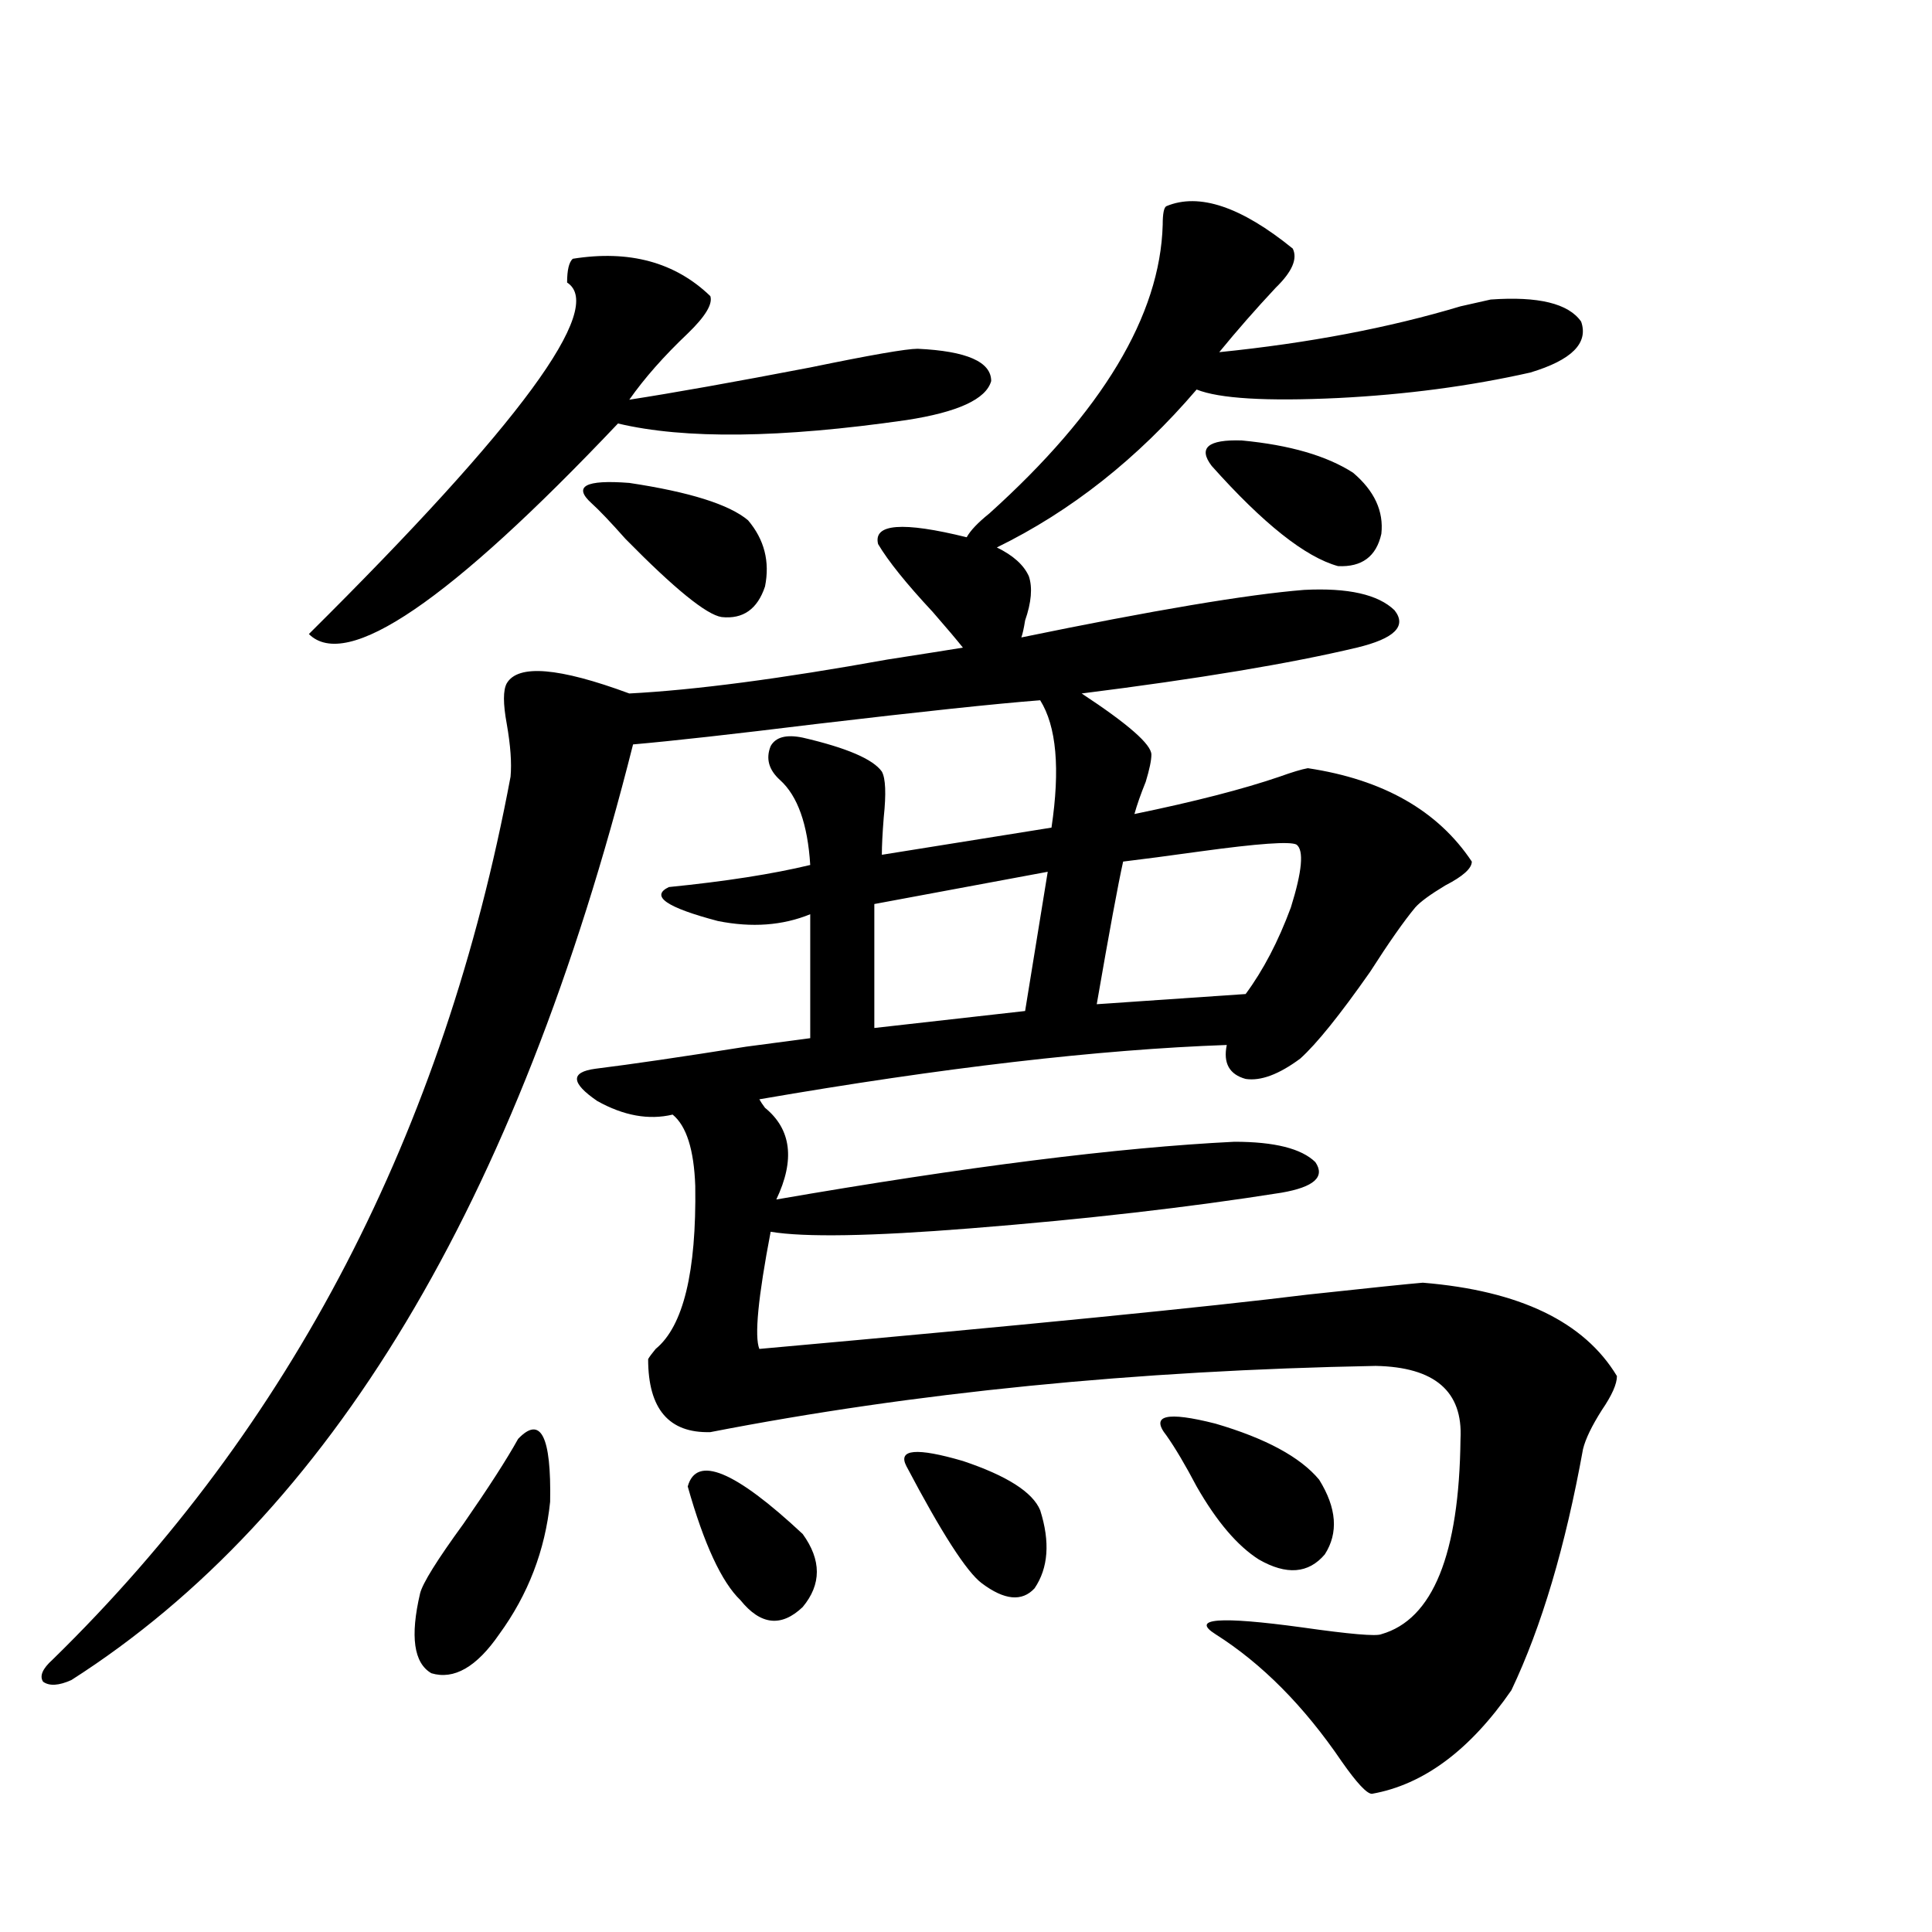
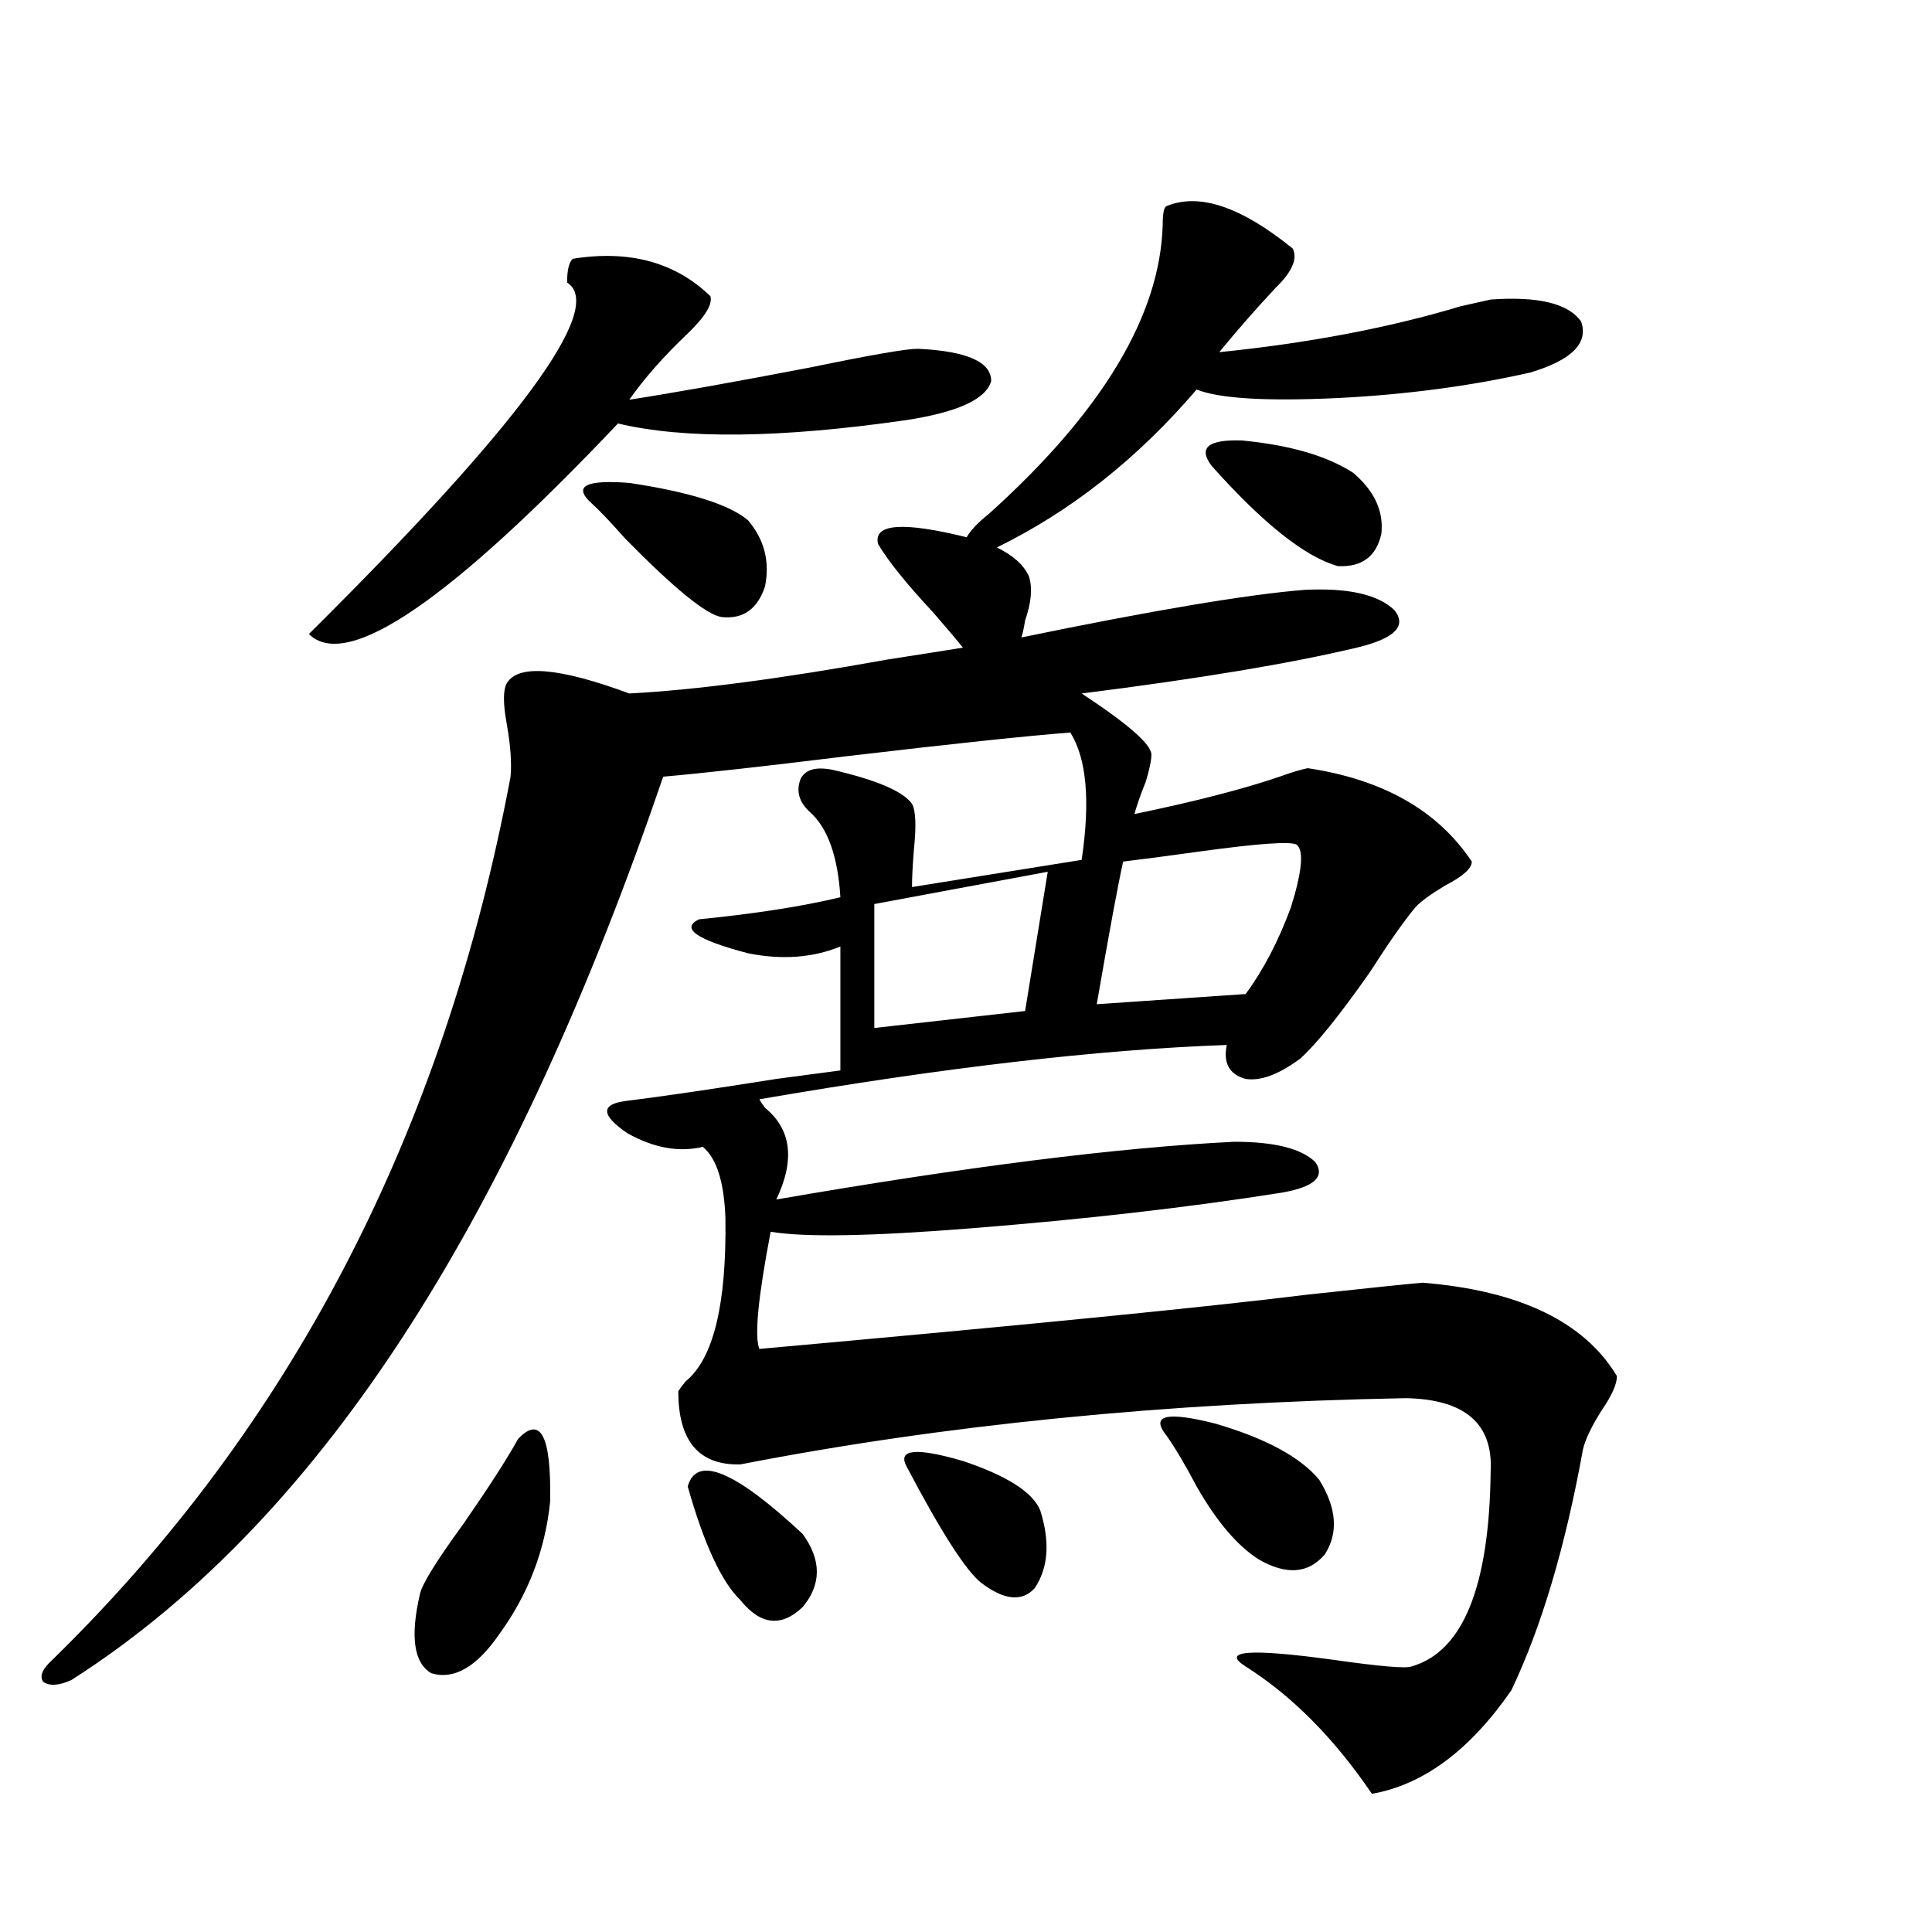
<svg xmlns="http://www.w3.org/2000/svg" version="1.1" id="图层_1" x="0px" y="0px" width="1000px" height="1000px" viewBox="0 0 1000 1000" enable-background="new 0 0 1000 1000" xml:space="preserve">
-   <path d="M603.766,106.695c16.905-7.031,38.688,0.302,65.364,21.973c2.592,5.273-0.335,12.016-8.78,20.215  c-10.411,11.137-20.167,22.274-29.268,33.398c46.173-4.684,87.803-12.594,124.875-23.73c7.805-1.758,13.003-2.926,15.609-3.516  c24.71-1.758,40.319,2.06,46.828,11.426c3.902,11.137-4.878,19.926-26.341,26.367c-31.219,7.031-64.389,11.426-99.51,13.184  c-37.072,1.758-61.462,0.302-73.169-4.395c-30.578,35.746-65.044,62.992-103.412,81.738c8.445,4.106,13.979,9.091,16.585,14.941  c1.951,5.864,1.296,13.485-1.951,22.852c-0.655,4.106-1.311,7.031-1.951,8.789c68.291-14.063,117.07-22.261,146.338-24.609  c22.759-1.167,38.368,2.349,46.828,10.547c6.494,8.212,0,14.653-19.512,19.336c-34.48,8.212-81.949,16.122-142.436,23.73  c24.055,15.82,36.097,26.367,36.097,31.641c0,2.938-0.976,7.622-2.927,14.063c-2.606,6.454-4.558,12.017-5.854,16.699  c31.219-6.44,56.249-12.882,75.12-19.336c6.494-2.335,11.372-3.804,14.634-4.395c39.023,5.864,67.315,21.973,84.876,48.34  c0,3.516-4.558,7.622-13.658,12.305c-7.805,4.696-13.018,8.501-15.609,11.426c-5.854,7.031-13.658,18.169-23.414,33.398  c-15.609,22.274-27.651,37.216-36.097,44.824c-11.066,8.212-20.487,11.728-28.292,10.547c-8.46-2.335-11.707-8.198-9.756-17.578  c-66.34,2.349-146.993,11.728-241.945,28.125c0.641,1.181,1.616,2.637,2.927,4.395c13.658,11.138,15.609,26.958,5.854,47.461  c98.199-16.987,177.222-26.944,237.067-29.883c20.808,0,34.786,3.516,41.95,10.547c5.198,7.622-0.655,12.896-17.561,15.82  c-48.139,7.622-101.796,13.774-160.972,18.457c-51.386,4.106-85.852,4.696-103.412,1.758c-6.509,33.989-8.46,54.204-5.854,60.645  c137.223-12.305,231.854-21.671,283.896-28.125c32.515-3.516,52.347-5.562,59.511-6.152c50.075,4.106,83.565,20.215,100.485,48.34  c0,4.106-2.606,9.97-7.805,17.578c-5.213,8.212-8.46,14.941-9.756,20.215c-9.115,50.399-21.463,91.983-37.072,124.805  c-21.463,31.05-45.532,48.917-72.193,53.613c-2.606,0-7.805-5.575-15.609-16.699c-19.512-28.716-41.31-50.688-65.364-65.918  c-13.018-8.212,1.951-9.38,44.877-3.516c24.71,3.516,38.368,4.683,40.975,3.516c26.661-7.622,40.319-41.309,40.975-101.074  c1.296-24.609-13.338-37.202-43.901-37.793c-124.234,2.349-239.019,13.774-344.382,34.277  c-21.463,0.591-32.194-12.003-32.194-37.793c0.641-1.167,1.951-2.925,3.902-5.273c14.299-11.714,21.128-39.839,20.487-84.375  c-0.655-18.745-4.558-31.05-11.707-36.914c-12.362,2.938-25.365,0.591-39.023-7.031c-13.658-9.366-13.993-14.941-0.976-16.699  c18.856-2.335,44.877-6.152,78.047-11.426c17.561-2.335,28.612-3.804,33.17-4.395v-64.16c-14.313,5.864-30.243,7.031-47.804,3.516  c-26.676-7.031-35.121-12.882-25.365-17.578c29.268-2.925,53.657-6.729,73.169-11.426c-1.311-21.094-6.509-35.733-15.609-43.945  c-5.854-5.273-7.484-11.124-4.878-17.578c2.592-4.683,8.125-6.152,16.585-4.395c22.759,5.273,36.417,11.138,40.975,17.578  c1.951,3.516,2.271,11.426,0.976,23.73c-0.655,8.212-0.976,14.653-0.976,19.336l87.803-14.063  c4.543-30.46,2.592-52.433-5.854-65.918c-22.773,1.758-61.462,5.864-116.095,12.305c-42.926,5.273-74.479,8.789-94.632,10.547  C267.829,622.613,170.926,784.044,36.95,869.586c-6.509,2.925-11.387,3.214-14.634,0.879c-1.951-2.938-0.335-6.743,4.878-11.426  c123.564-120.698,202.587-273.038,237.067-457.031c0.641-7.031,0-16.108-1.951-27.246c-1.951-10.547-1.951-17.578,0-21.094  c5.854-9.956,26.981-8.198,63.413,5.273c33.811-1.758,78.367-7.608,133.655-17.578c18.856-2.925,31.859-4.972,39.023-6.152  c-3.262-4.093-8.46-10.245-15.609-18.457c-13.658-14.64-23.094-26.367-28.292-35.156c-2.606-10.547,12.683-11.714,45.853-3.516  c1.951-3.516,5.854-7.608,11.707-12.305c58.535-52.734,88.443-102.53,89.754-149.414  C601.814,110.513,602.455,107.285,603.766,106.695z M296.456,133.941c29.268-4.684,53.002,1.758,71.218,19.336  c1.296,4.105-2.606,10.547-11.707,19.336c-12.362,11.728-22.438,23.153-30.243,34.277c22.759-3.516,53.978-9.078,93.656-16.699  c31.219-6.441,49.755-9.668,55.608-9.668c25.365,1.181,38.048,6.742,38.048,16.699c-2.606,9.379-17.24,16.122-43.901,20.215  c-65.044,9.379-114.799,9.97-149.265,1.758c-87.162,91.997-140.484,128.32-159.996,108.984  C269.14,219.785,313.682,159.141,293.529,146.246C293.529,139.805,294.505,135.699,296.456,133.941z M268.164,744.781  c11.707-12.305,17.226-1.456,16.585,32.52c-2.606,25.2-11.387,48.038-26.341,68.555c-11.707,16.987-23.414,23.73-35.121,20.215  c-9.115-5.273-11.066-19.048-5.854-41.309c1.296-5.273,8.78-17.276,22.438-36.035C252.875,769.981,262.311,755.328,268.164,744.781z   M306.212,260.504c-9.756-8.789-3.262-12.305,19.512-10.547c31.219,4.696,51.706,11.137,61.462,19.336  c8.445,9.97,11.372,21.396,8.78,34.277c-3.902,11.728-11.387,17.001-22.438,15.82c-7.805-1.167-24.39-14.64-49.755-40.43  C315.968,270.172,310.114,264.02,306.212,260.504z M355.967,769.391c4.543-16.397,24.39-8.198,59.511,24.609  c9.756,13.485,9.756,26.079,0,37.793c-11.066,10.547-21.798,9.366-32.194-3.516C373.527,818.911,364.412,799.273,355.967,769.391z   M542.304,451.227l-89.754,16.699v64.16l78.047-8.789L542.304,451.227z M469.135,758.844c-4.558-8.789,5.198-9.668,29.268-2.637  c22.759,7.622,36.097,16.122,39.999,25.488c5.198,16.411,4.223,29.883-2.927,40.43c-6.509,7.031-15.609,6.152-27.316-2.637  C500.354,813.638,487.336,793.423,469.135,758.844z M671.081,437.164c-3.262-1.758-19.847-0.577-49.755,3.516  c-16.92,2.349-30.243,4.106-39.999,5.273c-2.606,11.728-7.164,36.337-13.658,73.828l77.071-5.273  c9.101-12.305,16.905-27.246,23.414-44.824C674.008,450.938,674.983,440.103,671.081,437.164z M603.766,743.023  c-8.46-10.547,0-12.593,25.365-6.152c26.006,7.622,43.901,17.29,53.657,29.004c9.101,14.653,10.076,27.548,2.927,38.672  c-8.46,9.97-19.847,10.849-34.146,2.637c-11.066-7.031-21.798-19.624-32.194-37.793  C613.521,758.267,608.309,749.478,603.766,743.023z M627.18,241.168c-7.164-9.366-1.951-13.761,15.609-13.184  c24.71,2.348,43.901,7.91,57.56,16.699c11.052,9.379,15.93,19.926,14.634,31.641c-2.606,11.728-10.091,17.29-22.438,16.699  C675.624,288.341,653.841,271.051,627.18,241.168z" />
+   <path d="M603.766,106.695c16.905-7.031,38.688,0.302,65.364,21.973c2.592,5.273-0.335,12.016-8.78,20.215  c-10.411,11.137-20.167,22.274-29.268,33.398c46.173-4.684,87.803-12.594,124.875-23.73c7.805-1.758,13.003-2.926,15.609-3.516  c24.71-1.758,40.319,2.06,46.828,11.426c3.902,11.137-4.878,19.926-26.341,26.367c-31.219,7.031-64.389,11.426-99.51,13.184  c-37.072,1.758-61.462,0.302-73.169-4.395c-30.578,35.746-65.044,62.992-103.412,81.738c8.445,4.106,13.979,9.091,16.585,14.941  c1.951,5.864,1.296,13.485-1.951,22.852c-0.655,4.106-1.311,7.031-1.951,8.789c68.291-14.063,117.07-22.261,146.338-24.609  c22.759-1.167,38.368,2.349,46.828,10.547c6.494,8.212,0,14.653-19.512,19.336c-34.48,8.212-81.949,16.122-142.436,23.73  c24.055,15.82,36.097,26.367,36.097,31.641c0,2.938-0.976,7.622-2.927,14.063c-2.606,6.454-4.558,12.017-5.854,16.699  c31.219-6.44,56.249-12.882,75.12-19.336c6.494-2.335,11.372-3.804,14.634-4.395c39.023,5.864,67.315,21.973,84.876,48.34  c0,3.516-4.558,7.622-13.658,12.305c-7.805,4.696-13.018,8.501-15.609,11.426c-5.854,7.031-13.658,18.169-23.414,33.398  c-15.609,22.274-27.651,37.216-36.097,44.824c-11.066,8.212-20.487,11.728-28.292,10.547c-8.46-2.335-11.707-8.198-9.756-17.578  c-66.34,2.349-146.993,11.728-241.945,28.125c0.641,1.181,1.616,2.637,2.927,4.395c13.658,11.138,15.609,26.958,5.854,47.461  c98.199-16.987,177.222-26.944,237.067-29.883c20.808,0,34.786,3.516,41.95,10.547c5.198,7.622-0.655,12.896-17.561,15.82  c-48.139,7.622-101.796,13.774-160.972,18.457c-51.386,4.106-85.852,4.696-103.412,1.758c-6.509,33.989-8.46,54.204-5.854,60.645  c137.223-12.305,231.854-21.671,283.896-28.125c32.515-3.516,52.347-5.562,59.511-6.152c50.075,4.106,83.565,20.215,100.485,48.34  c0,4.106-2.606,9.97-7.805,17.578c-5.213,8.212-8.46,14.941-9.756,20.215c-9.115,50.399-21.463,91.983-37.072,124.805  c-21.463,31.05-45.532,48.917-72.193,53.613c-19.512-28.716-41.31-50.688-65.364-65.918  c-13.018-8.212,1.951-9.38,44.877-3.516c24.71,3.516,38.368,4.683,40.975,3.516c26.661-7.622,40.319-41.309,40.975-101.074  c1.296-24.609-13.338-37.202-43.901-37.793c-124.234,2.349-239.019,13.774-344.382,34.277  c-21.463,0.591-32.194-12.003-32.194-37.793c0.641-1.167,1.951-2.925,3.902-5.273c14.299-11.714,21.128-39.839,20.487-84.375  c-0.655-18.745-4.558-31.05-11.707-36.914c-12.362,2.938-25.365,0.591-39.023-7.031c-13.658-9.366-13.993-14.941-0.976-16.699  c18.856-2.335,44.877-6.152,78.047-11.426c17.561-2.335,28.612-3.804,33.17-4.395v-64.16c-14.313,5.864-30.243,7.031-47.804,3.516  c-26.676-7.031-35.121-12.882-25.365-17.578c29.268-2.925,53.657-6.729,73.169-11.426c-1.311-21.094-6.509-35.733-15.609-43.945  c-5.854-5.273-7.484-11.124-4.878-17.578c2.592-4.683,8.125-6.152,16.585-4.395c22.759,5.273,36.417,11.138,40.975,17.578  c1.951,3.516,2.271,11.426,0.976,23.73c-0.655,8.212-0.976,14.653-0.976,19.336l87.803-14.063  c4.543-30.46,2.592-52.433-5.854-65.918c-22.773,1.758-61.462,5.864-116.095,12.305c-42.926,5.273-74.479,8.789-94.632,10.547  C267.829,622.613,170.926,784.044,36.95,869.586c-6.509,2.925-11.387,3.214-14.634,0.879c-1.951-2.938-0.335-6.743,4.878-11.426  c123.564-120.698,202.587-273.038,237.067-457.031c0.641-7.031,0-16.108-1.951-27.246c-1.951-10.547-1.951-17.578,0-21.094  c5.854-9.956,26.981-8.198,63.413,5.273c33.811-1.758,78.367-7.608,133.655-17.578c18.856-2.925,31.859-4.972,39.023-6.152  c-3.262-4.093-8.46-10.245-15.609-18.457c-13.658-14.64-23.094-26.367-28.292-35.156c-2.606-10.547,12.683-11.714,45.853-3.516  c1.951-3.516,5.854-7.608,11.707-12.305c58.535-52.734,88.443-102.53,89.754-149.414  C601.814,110.513,602.455,107.285,603.766,106.695z M296.456,133.941c29.268-4.684,53.002,1.758,71.218,19.336  c1.296,4.105-2.606,10.547-11.707,19.336c-12.362,11.728-22.438,23.153-30.243,34.277c22.759-3.516,53.978-9.078,93.656-16.699  c31.219-6.441,49.755-9.668,55.608-9.668c25.365,1.181,38.048,6.742,38.048,16.699c-2.606,9.379-17.24,16.122-43.901,20.215  c-65.044,9.379-114.799,9.97-149.265,1.758c-87.162,91.997-140.484,128.32-159.996,108.984  C269.14,219.785,313.682,159.141,293.529,146.246C293.529,139.805,294.505,135.699,296.456,133.941z M268.164,744.781  c11.707-12.305,17.226-1.456,16.585,32.52c-2.606,25.2-11.387,48.038-26.341,68.555c-11.707,16.987-23.414,23.73-35.121,20.215  c-9.115-5.273-11.066-19.048-5.854-41.309c1.296-5.273,8.78-17.276,22.438-36.035C252.875,769.981,262.311,755.328,268.164,744.781z   M306.212,260.504c-9.756-8.789-3.262-12.305,19.512-10.547c31.219,4.696,51.706,11.137,61.462,19.336  c8.445,9.97,11.372,21.396,8.78,34.277c-3.902,11.728-11.387,17.001-22.438,15.82c-7.805-1.167-24.39-14.64-49.755-40.43  C315.968,270.172,310.114,264.02,306.212,260.504z M355.967,769.391c4.543-16.397,24.39-8.198,59.511,24.609  c9.756,13.485,9.756,26.079,0,37.793c-11.066,10.547-21.798,9.366-32.194-3.516C373.527,818.911,364.412,799.273,355.967,769.391z   M542.304,451.227l-89.754,16.699v64.16l78.047-8.789L542.304,451.227z M469.135,758.844c-4.558-8.789,5.198-9.668,29.268-2.637  c22.759,7.622,36.097,16.122,39.999,25.488c5.198,16.411,4.223,29.883-2.927,40.43c-6.509,7.031-15.609,6.152-27.316-2.637  C500.354,813.638,487.336,793.423,469.135,758.844z M671.081,437.164c-3.262-1.758-19.847-0.577-49.755,3.516  c-16.92,2.349-30.243,4.106-39.999,5.273c-2.606,11.728-7.164,36.337-13.658,73.828l77.071-5.273  c9.101-12.305,16.905-27.246,23.414-44.824C674.008,450.938,674.983,440.103,671.081,437.164z M603.766,743.023  c-8.46-10.547,0-12.593,25.365-6.152c26.006,7.622,43.901,17.29,53.657,29.004c9.101,14.653,10.076,27.548,2.927,38.672  c-8.46,9.97-19.847,10.849-34.146,2.637c-11.066-7.031-21.798-19.624-32.194-37.793  C613.521,758.267,608.309,749.478,603.766,743.023z M627.18,241.168c-7.164-9.366-1.951-13.761,15.609-13.184  c24.71,2.348,43.901,7.91,57.56,16.699c11.052,9.379,15.93,19.926,14.634,31.641c-2.606,11.728-10.091,17.29-22.438,16.699  C675.624,288.341,653.841,271.051,627.18,241.168z" />
</svg>